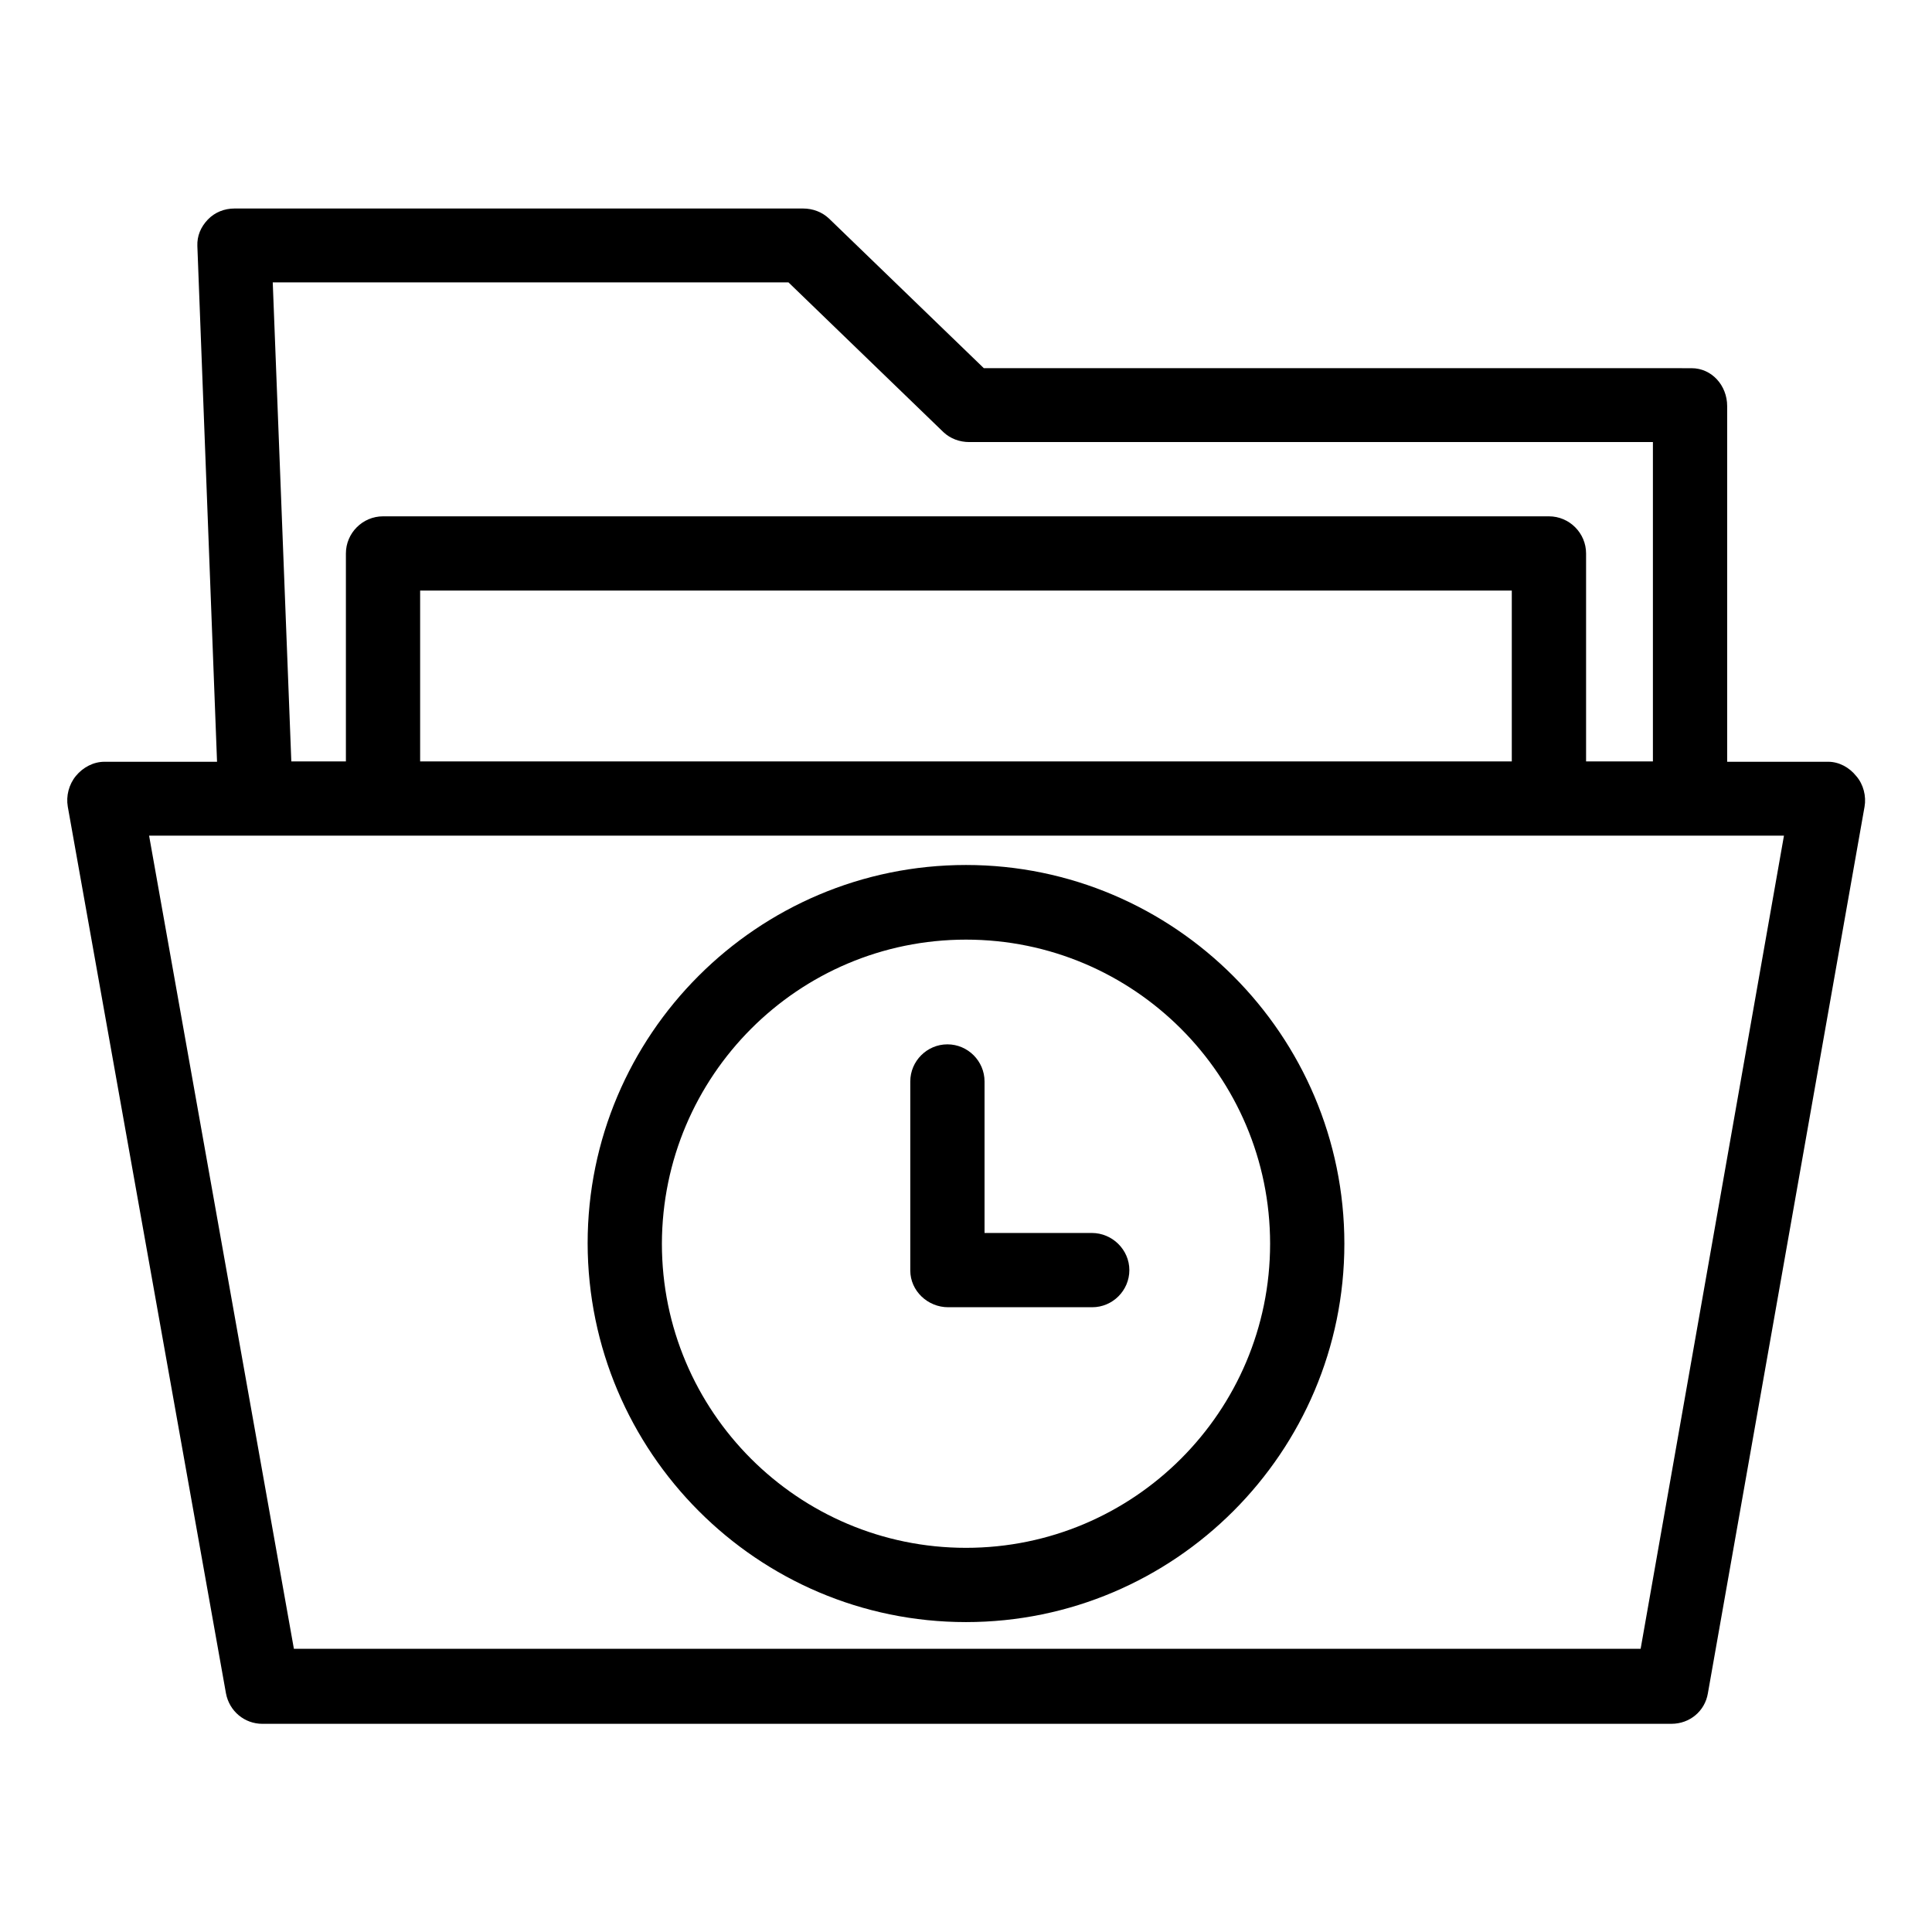
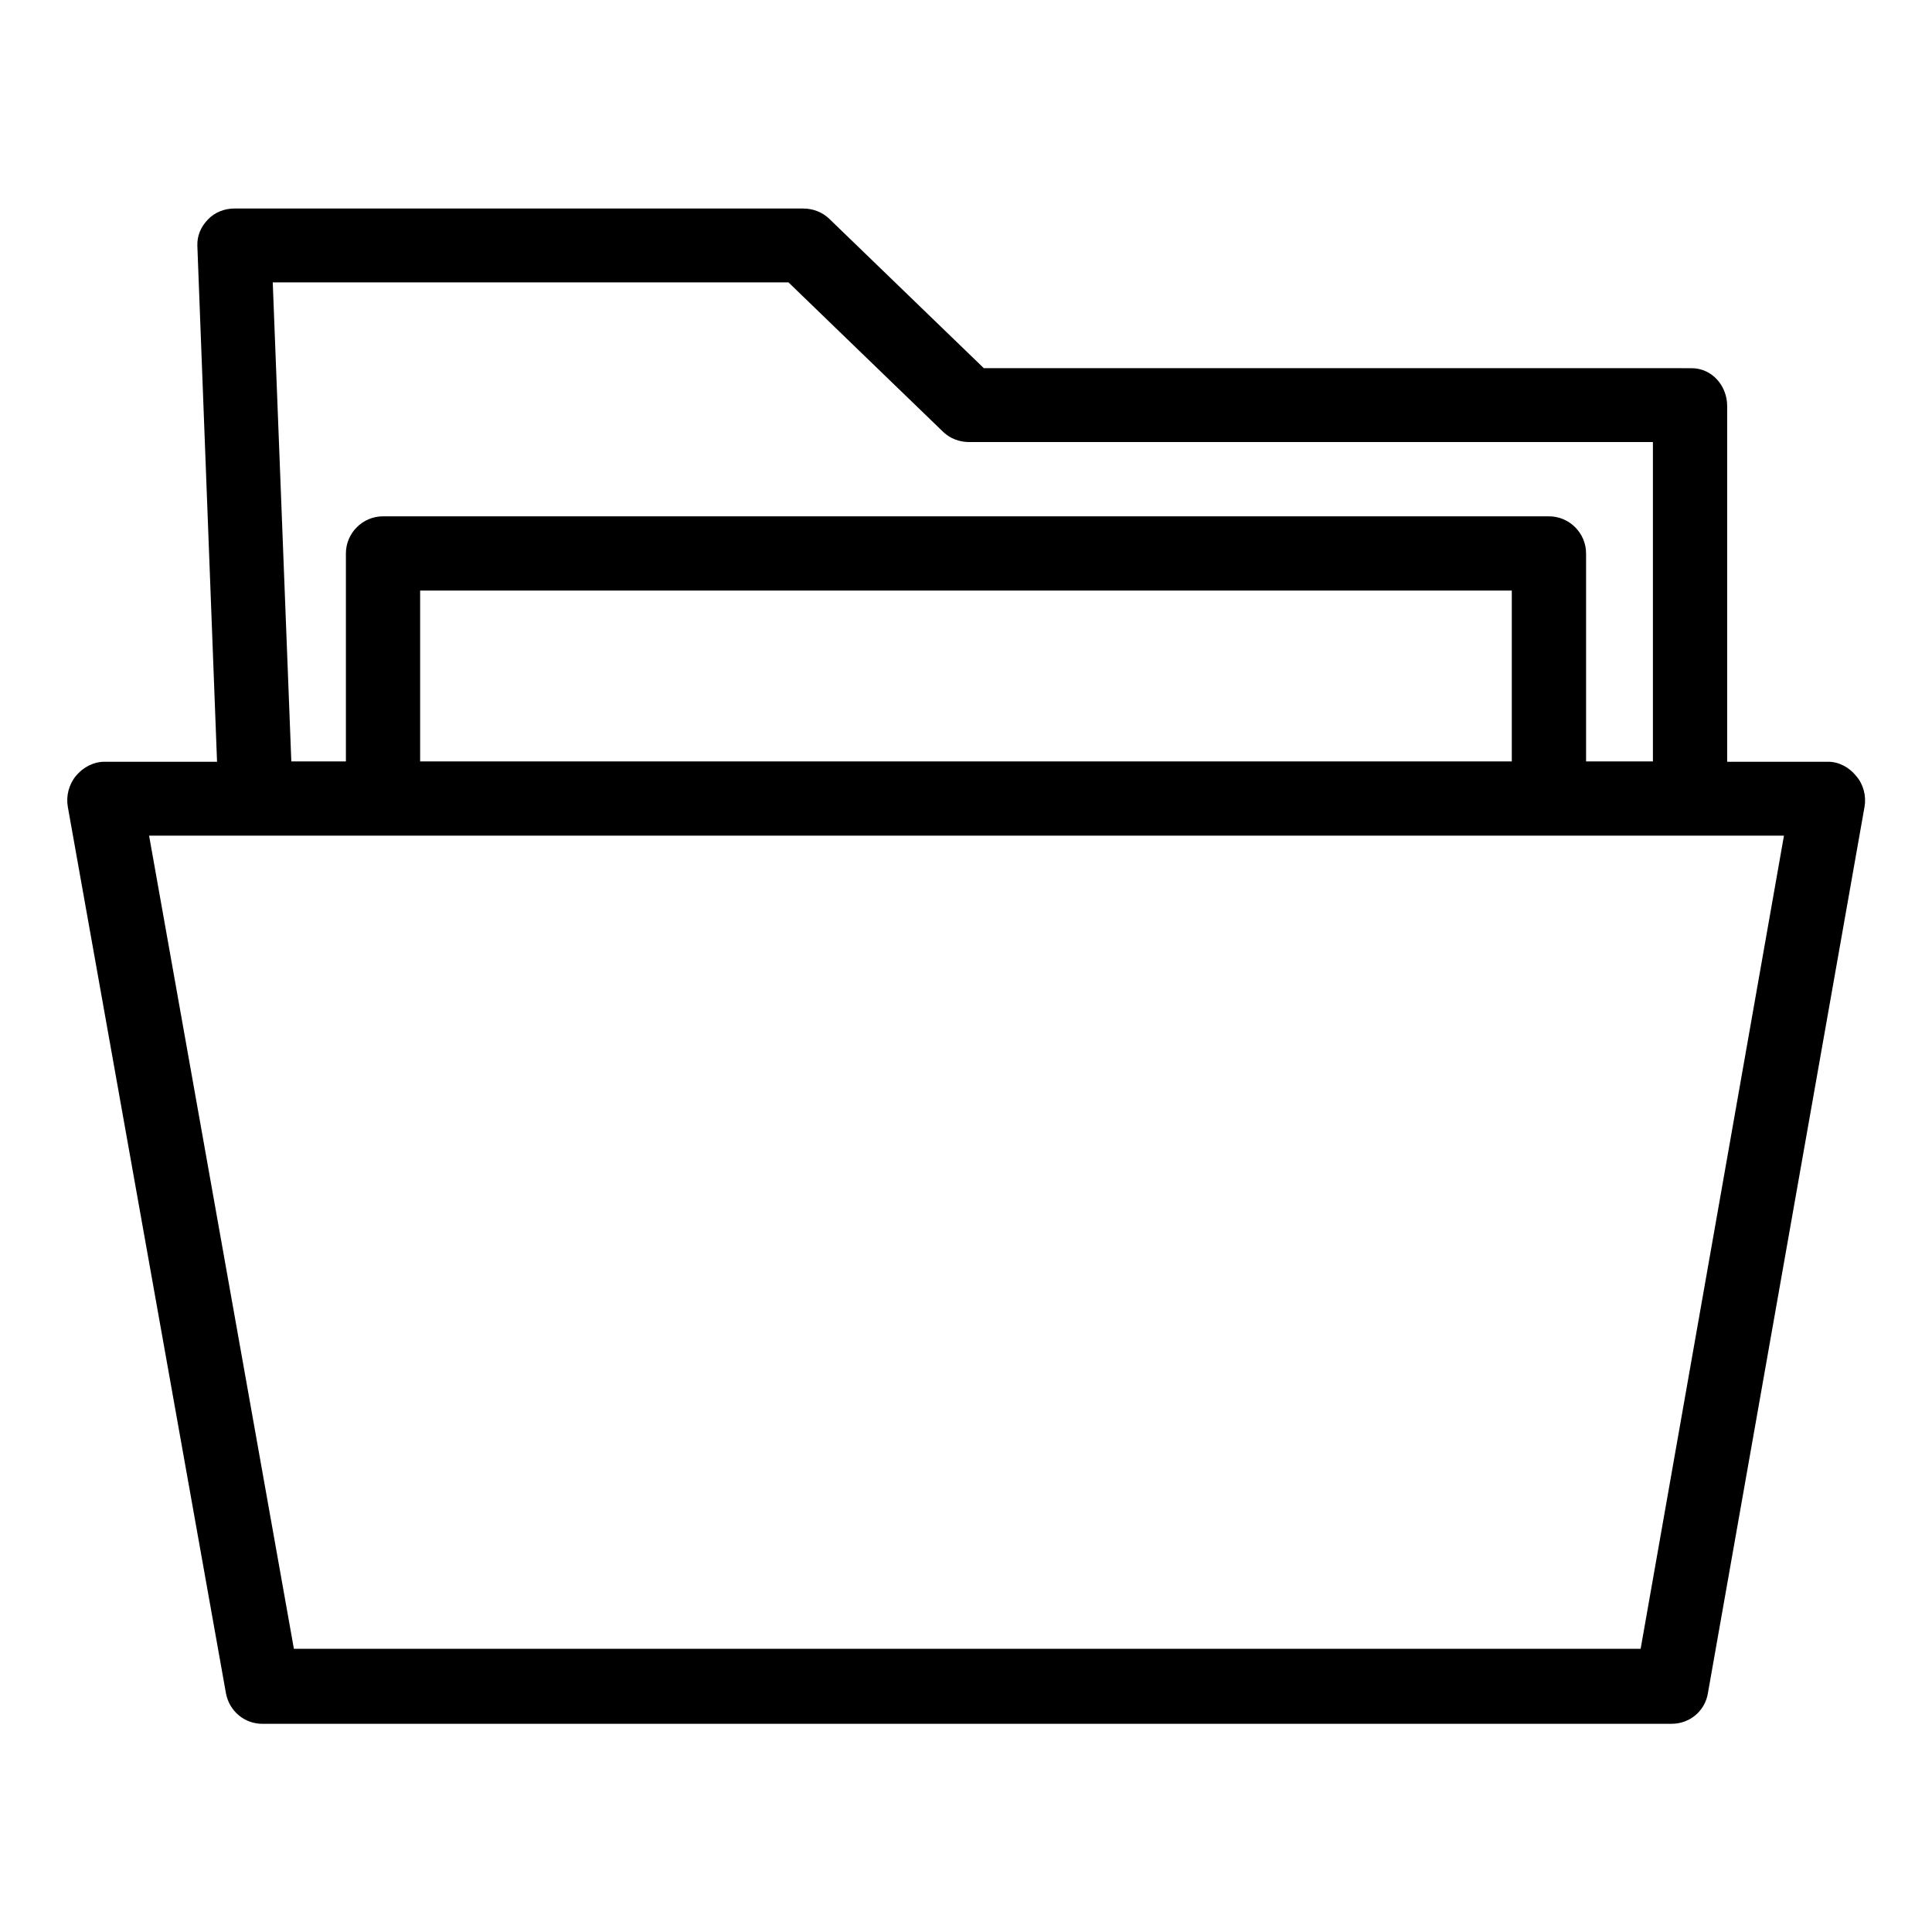
<svg xmlns="http://www.w3.org/2000/svg" fill="#000000" width="800px" height="800px" version="1.1" viewBox="144 144 512 512">
  <g>
    <path d="m635.96 349.71c-1.871-2.363-4.625-3.836-7.477-3.836h-26.766v-94.266c0-5.41-4.035-10.035-9.445-10.035l-187.55-0.004-41.031-39.656c-1.871-1.77-4.328-2.656-6.887-2.656h-150.66c-2.656 0-5.215 0.984-7.086 2.953s-2.856 4.328-2.754 6.988l5.215 136.68-29.812-0.004c-2.953 0-5.707 1.477-7.578 3.738-1.871 2.262-2.656 5.312-2.164 8.168l41.918 234.98c0.887 4.723 4.922 8.07 9.645 8.07l373.43-0.004c4.82 0 8.855-3.344 9.645-8.07l41.523-234.98c0.492-2.754-0.297-5.906-2.168-8.07zm-283-130.87 41.031 39.656c1.871 1.77 4.328 2.656 6.887 2.656h181.16v84.625h-17.711v-55.105c0-5.41-4.43-9.84-9.84-9.84h-308.98c-5.41 0-9.84 4.43-9.84 9.84v55.105h-14.465l-4.922-126.94zm191.68 81.672v45.266h-289.3v-45.266zm34.145 280.44h-356.9l-38.375-215.5h433.26z" />
-     <path d="m395.27 490.43h38.18c5.41 0 9.84-4.43 9.84-9.84s-4.527-9.84-9.938-9.84h-28.438v-40.148c0-5.41-4.43-9.84-9.84-9.84s-9.84 4.43-9.84 9.84v50.086c0 5.41 4.625 9.742 10.035 9.742z" />
-     <path d="m400 573.87c55.301 0 100.27-45.066 100.27-100.27 0-55.203-44.969-100.37-100.27-100.37s-100.27 44.969-100.27 100.27c0.098 55.301 44.969 100.37 100.27 100.37zm0-180.86c44.477 0 80.59 36.113 80.59 80.59 0 44.477-36.113 80.59-80.59 80.59s-80.59-36.113-80.59-80.59c0.098-44.477 36.113-80.59 80.59-80.59z" />
  </g>
</svg>